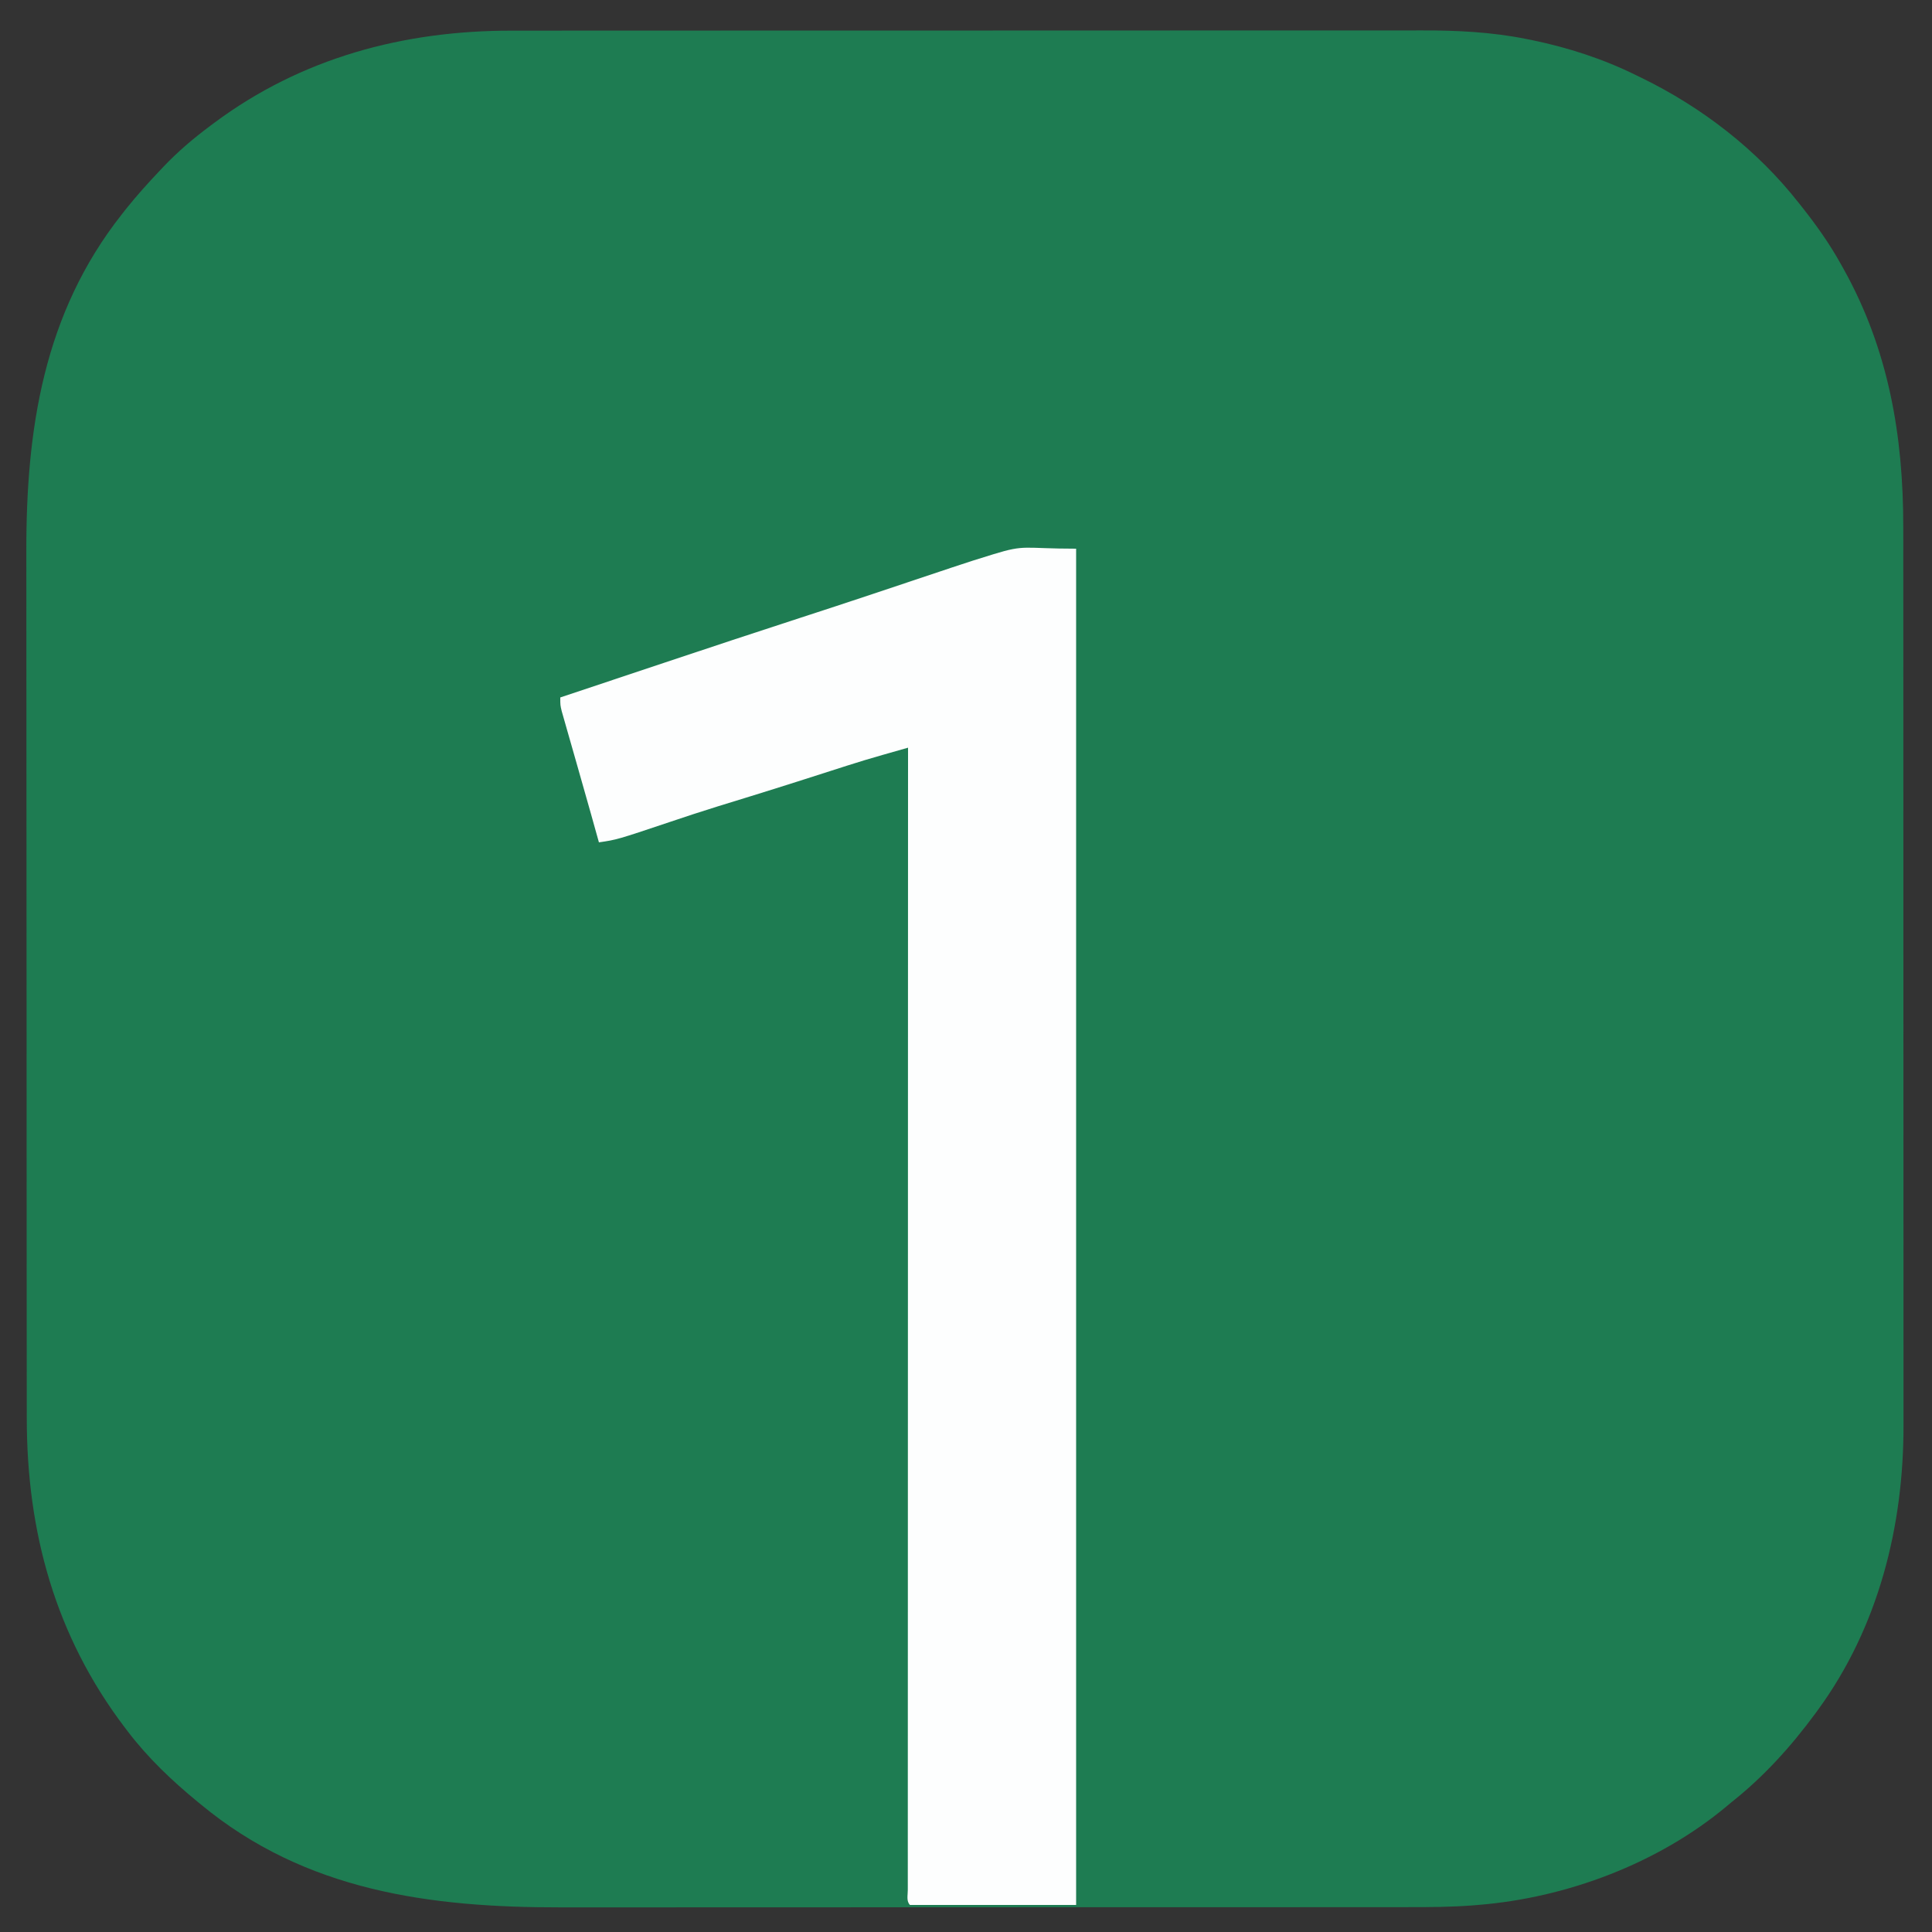
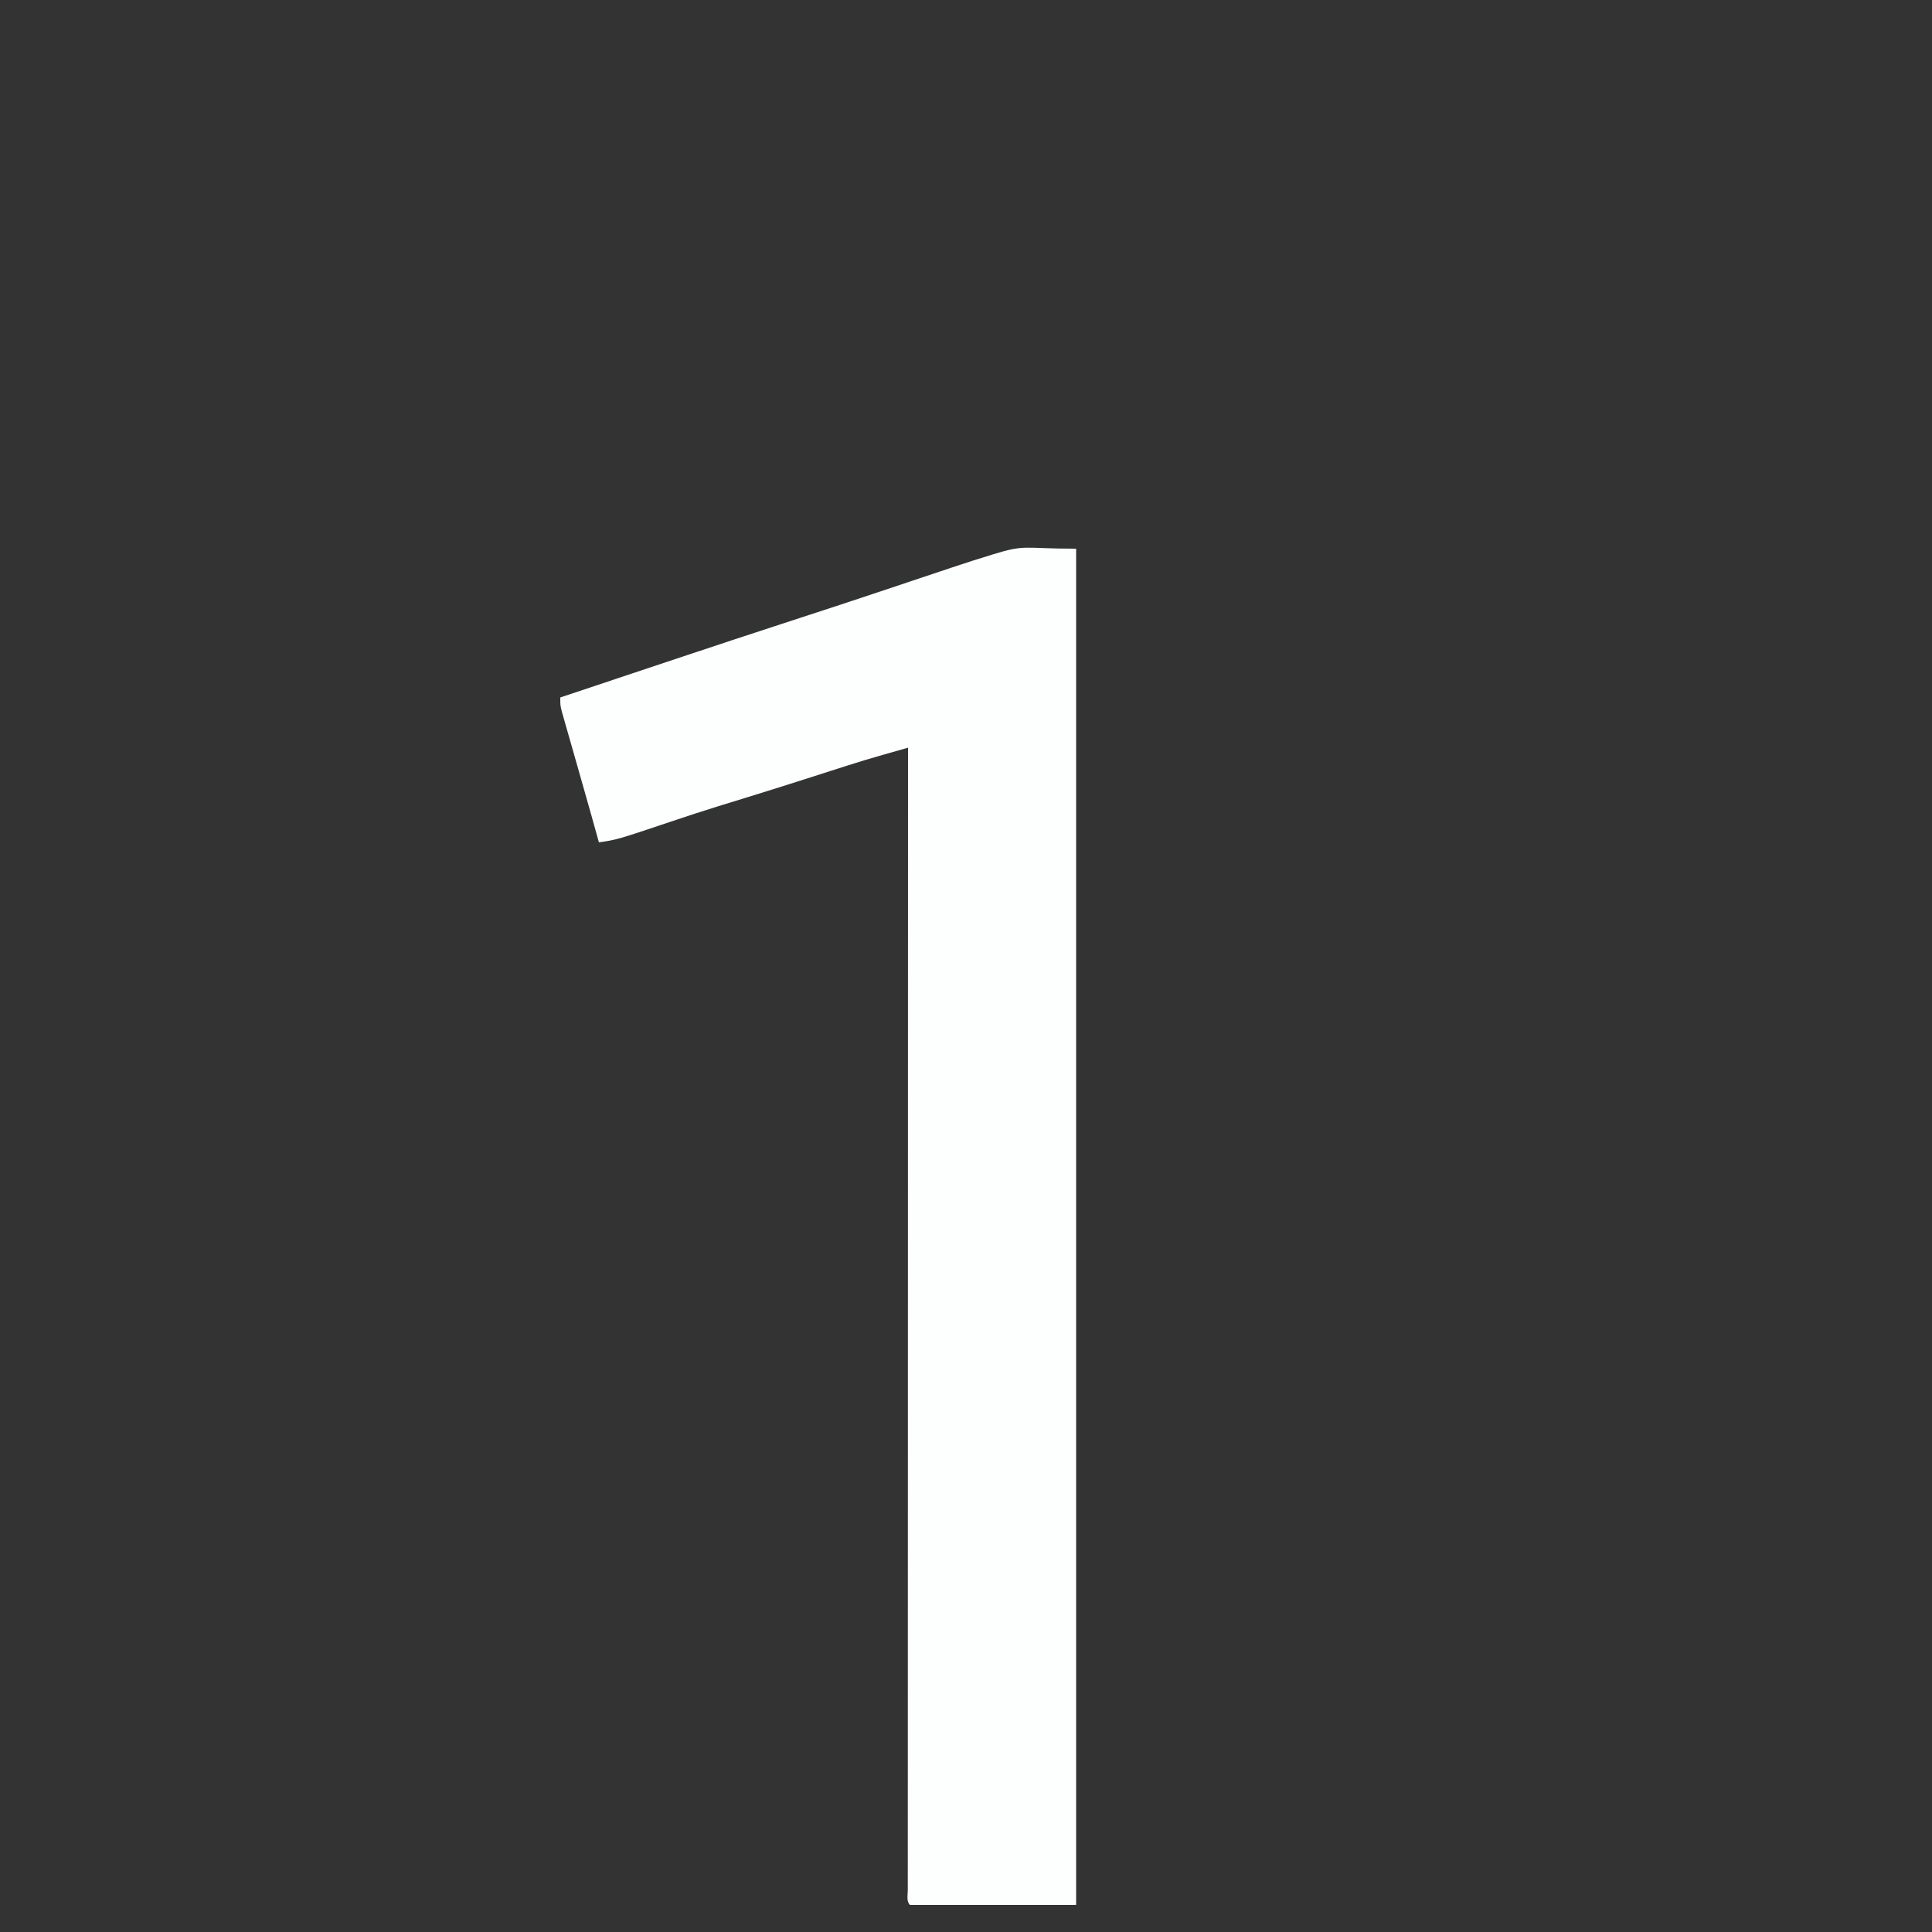
<svg xmlns="http://www.w3.org/2000/svg" version="1.1" width="1000" height="1000">
  <rect width="100%" height="100%" fill="#333333" stroke="none" />
-   <path d="M0 0 C2.103 -0.002 4.207 -0.004 6.31 -0.007 C12.064 -0.013 17.819 -0.013 23.573 -0.012 C29.789 -0.011 36.006 -0.017 42.222 -0.022 C54.392 -0.03 66.563 -0.033 78.733 -0.033 C88.631 -0.034 98.529 -0.036 108.427 -0.039 C111.281 -0.04 114.135 -0.041 116.989 -0.042 C117.699 -0.042 118.409 -0.042 119.14 -0.042 C139.09 -0.049 159.041 -0.052 178.991 -0.052 C179.743 -0.052 180.494 -0.052 181.269 -0.052 C185.077 -0.052 188.886 -0.052 192.695 -0.052 C193.829 -0.052 193.829 -0.052 194.987 -0.052 C196.516 -0.052 198.046 -0.052 199.575 -0.052 C223.356 -0.051 247.136 -0.058 270.917 -0.072 C297.667 -0.087 324.418 -0.096 351.168 -0.095 C354.025 -0.095 356.882 -0.095 359.739 -0.095 C360.794 -0.095 360.794 -0.095 361.871 -0.095 C373.151 -0.095 384.431 -0.101 395.712 -0.11 C407.066 -0.118 418.42 -0.119 429.775 -0.113 C435.916 -0.11 442.057 -0.109 448.199 -0.118 C453.835 -0.126 459.472 -0.125 465.108 -0.116 C467.133 -0.114 469.158 -0.116 471.183 -0.122 C489.193 -0.168 507.234 0.716 524.935 4.259 C526.537 4.575 526.537 4.575 528.172 4.898 C546.918 8.784 565.028 14.639 582.185 23.134 C583.508 23.775 583.508 23.775 584.859 24.43 C616.201 39.71 644.585 61.628 666.185 89.134 C666.686 89.763 667.187 90.393 667.703 91.042 C675.34 100.664 682.237 110.383 688.185 121.134 C688.588 121.853 688.992 122.571 689.407 123.312 C712.765 165.207 720.36 209.745 720.319 257.164 C720.321 259.242 720.323 261.32 720.326 263.397 C720.332 269.063 720.332 274.728 720.331 280.394 C720.33 286.522 720.336 292.649 720.341 298.777 C720.349 310.765 720.352 322.753 720.352 334.741 C720.353 344.491 720.355 354.24 720.358 363.99 C720.359 366.803 720.36 369.617 720.361 372.431 C720.361 373.131 720.361 373.83 720.361 374.551 C720.367 394.211 720.371 413.871 720.371 433.53 C720.371 434.27 720.371 435.011 720.371 435.773 C720.371 439.524 720.371 443.274 720.371 447.024 C720.371 448.142 720.371 448.142 720.371 449.281 C720.371 450.787 720.37 452.293 720.37 453.799 C720.37 477.225 720.377 500.65 720.391 524.076 C720.406 550.438 720.415 576.8 720.414 603.163 C720.414 605.978 720.414 608.793 720.414 611.609 C720.414 612.648 720.414 612.648 720.414 613.709 C720.414 624.822 720.42 635.935 720.429 647.047 C720.437 658.231 720.438 669.414 720.432 680.598 C720.428 686.646 720.428 692.694 720.437 698.743 C720.445 704.294 720.443 709.845 720.435 715.396 C720.433 717.39 720.435 719.384 720.441 721.378 C720.579 773.94 707.542 826.189 676.185 869.134 C675.786 869.681 675.387 870.229 674.976 870.793 C662.26 888.081 648.054 903.829 631.185 917.134 C630.422 917.776 629.659 918.418 628.873 919.079 C593.351 948.721 546.009 966.48 500.185 970.134 C498.711 970.257 498.711 970.257 497.206 970.383 C486.308 971.208 475.455 971.277 464.53 971.267 C462.468 971.269 460.406 971.272 458.345 971.274 C452.715 971.28 447.085 971.28 441.455 971.279 C435.368 971.279 429.282 971.284 423.196 971.289 C411.284 971.297 399.373 971.3 387.461 971.301 C377.771 971.301 368.082 971.303 358.392 971.306 C355.597 971.307 352.801 971.308 350.005 971.309 C349.31 971.309 348.615 971.31 347.899 971.31 C328.36 971.316 308.821 971.32 289.282 971.319 C288.178 971.319 288.178 971.319 287.052 971.319 C283.323 971.319 279.595 971.319 275.866 971.319 C275.125 971.319 274.385 971.319 273.622 971.319 C272.125 971.319 270.627 971.319 269.13 971.319 C245.852 971.318 222.575 971.326 199.298 971.34 C173.103 971.355 146.908 971.363 120.713 971.363 C117.914 971.362 115.115 971.362 112.316 971.362 C111.627 971.362 110.938 971.362 110.228 971.362 C99.188 971.362 88.149 971.369 77.109 971.377 C65.992 971.386 54.876 971.387 43.759 971.38 C37.749 971.377 31.739 971.377 25.729 971.386 C-42.126 971.478 -106.643 963.009 -160.815 918.134 C-161.361 917.687 -161.908 917.241 -162.471 916.781 C-175.805 905.857 -188.376 893.89 -198.815 880.134 C-199.247 879.567 -199.68 879 -200.126 878.416 C-236.203 830.944 -250.985 777.007 -250.955 717.954 C-250.958 715.847 -250.961 713.741 -250.964 711.634 C-250.972 705.885 -250.974 700.136 -250.975 694.386 C-250.977 688.17 -250.984 681.954 -250.991 675.737 C-251.005 661.456 -251.011 647.174 -251.016 632.892 C-251.018 625.822 -251.022 618.751 -251.025 611.681 C-251.038 587.437 -251.049 563.193 -251.052 538.949 C-251.053 537.43 -251.053 535.91 -251.053 534.391 C-251.053 532.869 -251.053 531.346 -251.054 529.823 C-251.054 526.769 -251.055 523.714 -251.055 520.66 C-251.055 519.903 -251.055 519.145 -251.055 518.365 C-251.059 493.828 -251.075 469.29 -251.098 444.753 C-251.123 418.758 -251.137 392.763 -251.138 366.768 C-251.138 363.909 -251.138 361.049 -251.138 358.19 C-251.138 357.486 -251.138 356.782 -251.139 356.056 C-251.14 344.782 -251.151 333.507 -251.165 322.233 C-251.18 310.877 -251.183 299.522 -251.175 288.167 C-251.171 282.029 -251.172 275.891 -251.186 269.753 C-251.323 206.412 -242.262 146.392 -201.815 95.134 C-201.056 94.163 -200.296 93.192 -199.514 92.192 C-193.929 85.219 -187.958 78.614 -181.815 72.134 C-181.105 71.381 -181.105 71.381 -180.381 70.613 C-172.79 62.616 -164.661 55.703 -155.815 49.134 C-155.24 48.703 -154.665 48.273 -154.072 47.829 C-108.746 14.055 -55.965 -0.047 0 0 Z " fill="#1E7C52" transform="translate(264.815,15.866)" />
  <path d="M0 0 C0 231.66 0 463.32 0 702 C-28.38 702 -56.76 702 -86 702 C-87.957 700.043 -87.124 697.043 -87.131 694.437 C-87.128 693.48 -87.126 692.524 -87.123 691.538 C-87.124 690.527 -87.125 689.516 -87.127 688.475 C-87.129 685.042 -87.125 681.61 -87.12 678.177 C-87.121 675.71 -87.122 673.242 -87.123 670.775 C-87.125 665.387 -87.123 659.998 -87.119 654.61 C-87.113 646.598 -87.113 638.586 -87.114 630.574 C-87.115 617.098 -87.112 603.623 -87.106 590.147 C-87.1 576.798 -87.096 563.449 -87.095 550.1 C-87.095 548.857 -87.095 548.857 -87.095 547.588 C-87.094 543.379 -87.094 539.169 -87.094 534.959 C-87.092 505.117 -87.085 475.274 -87.075 445.431 C-87.066 416.434 -87.059 387.436 -87.055 358.438 C-87.055 357.545 -87.055 356.652 -87.055 355.731 C-87.053 346.76 -87.052 337.79 -87.051 328.819 C-87.048 310.543 -87.045 292.268 -87.042 273.992 C-87.042 272.732 -87.042 272.732 -87.042 271.446 C-87.033 215.297 -87.017 159.149 -87 103 C-90.376 103.961 -93.752 104.923 -97.127 105.886 C-98.555 106.292 -98.555 106.292 -100.011 106.707 C-106.257 108.489 -112.476 110.331 -118.656 112.332 C-119.525 112.61 -120.394 112.888 -121.289 113.175 C-123.105 113.756 -124.92 114.338 -126.734 114.922 C-131.513 116.46 -136.296 117.987 -141.078 119.516 C-142.019 119.817 -142.96 120.118 -143.929 120.428 C-152.024 123.014 -160.132 125.552 -168.25 128.062 C-169.42 128.424 -170.589 128.786 -171.794 129.159 C-176.317 130.558 -180.841 131.952 -185.367 133.34 C-193.769 135.934 -202.102 138.701 -210.438 141.5 C-237.664 150.627 -237.664 150.627 -247 152 C-247.191 151.316 -247.382 150.632 -247.579 149.927 C-248.469 146.743 -249.359 143.559 -250.25 140.375 C-250.55 139.3 -250.851 138.225 -251.16 137.117 C-253.597 128.406 -256.075 119.707 -258.571 111.012 C-259.768 106.84 -260.961 102.667 -262.147 98.492 C-262.554 97.062 -262.963 95.633 -263.375 94.205 C-263.979 92.104 -264.576 90.001 -265.172 87.898 C-265.523 86.668 -265.875 85.437 -266.237 84.169 C-267 81 -267 81 -267 77 C-254.835 72.937 -242.67 68.876 -230.504 64.817 C-224.849 62.931 -219.195 61.044 -213.541 59.155 C-190.036 51.305 -166.522 43.489 -142.95 35.842 C-130.452 31.787 -117.971 27.686 -105.508 23.523 C-104.737 23.266 -103.965 23.008 -103.171 22.743 C-97.822 20.956 -92.473 19.166 -87.125 17.375 C-81.656 15.544 -76.186 13.714 -70.716 11.887 C-68.593 11.177 -66.47 10.465 -64.347 9.753 C-57.221 7.369 -50.077 5.065 -42.884 2.889 C-25.964 -2.327 -27.589 0 0 0 Z " fill="#FDFEFE" transform="translate(557,284)" />
</svg>